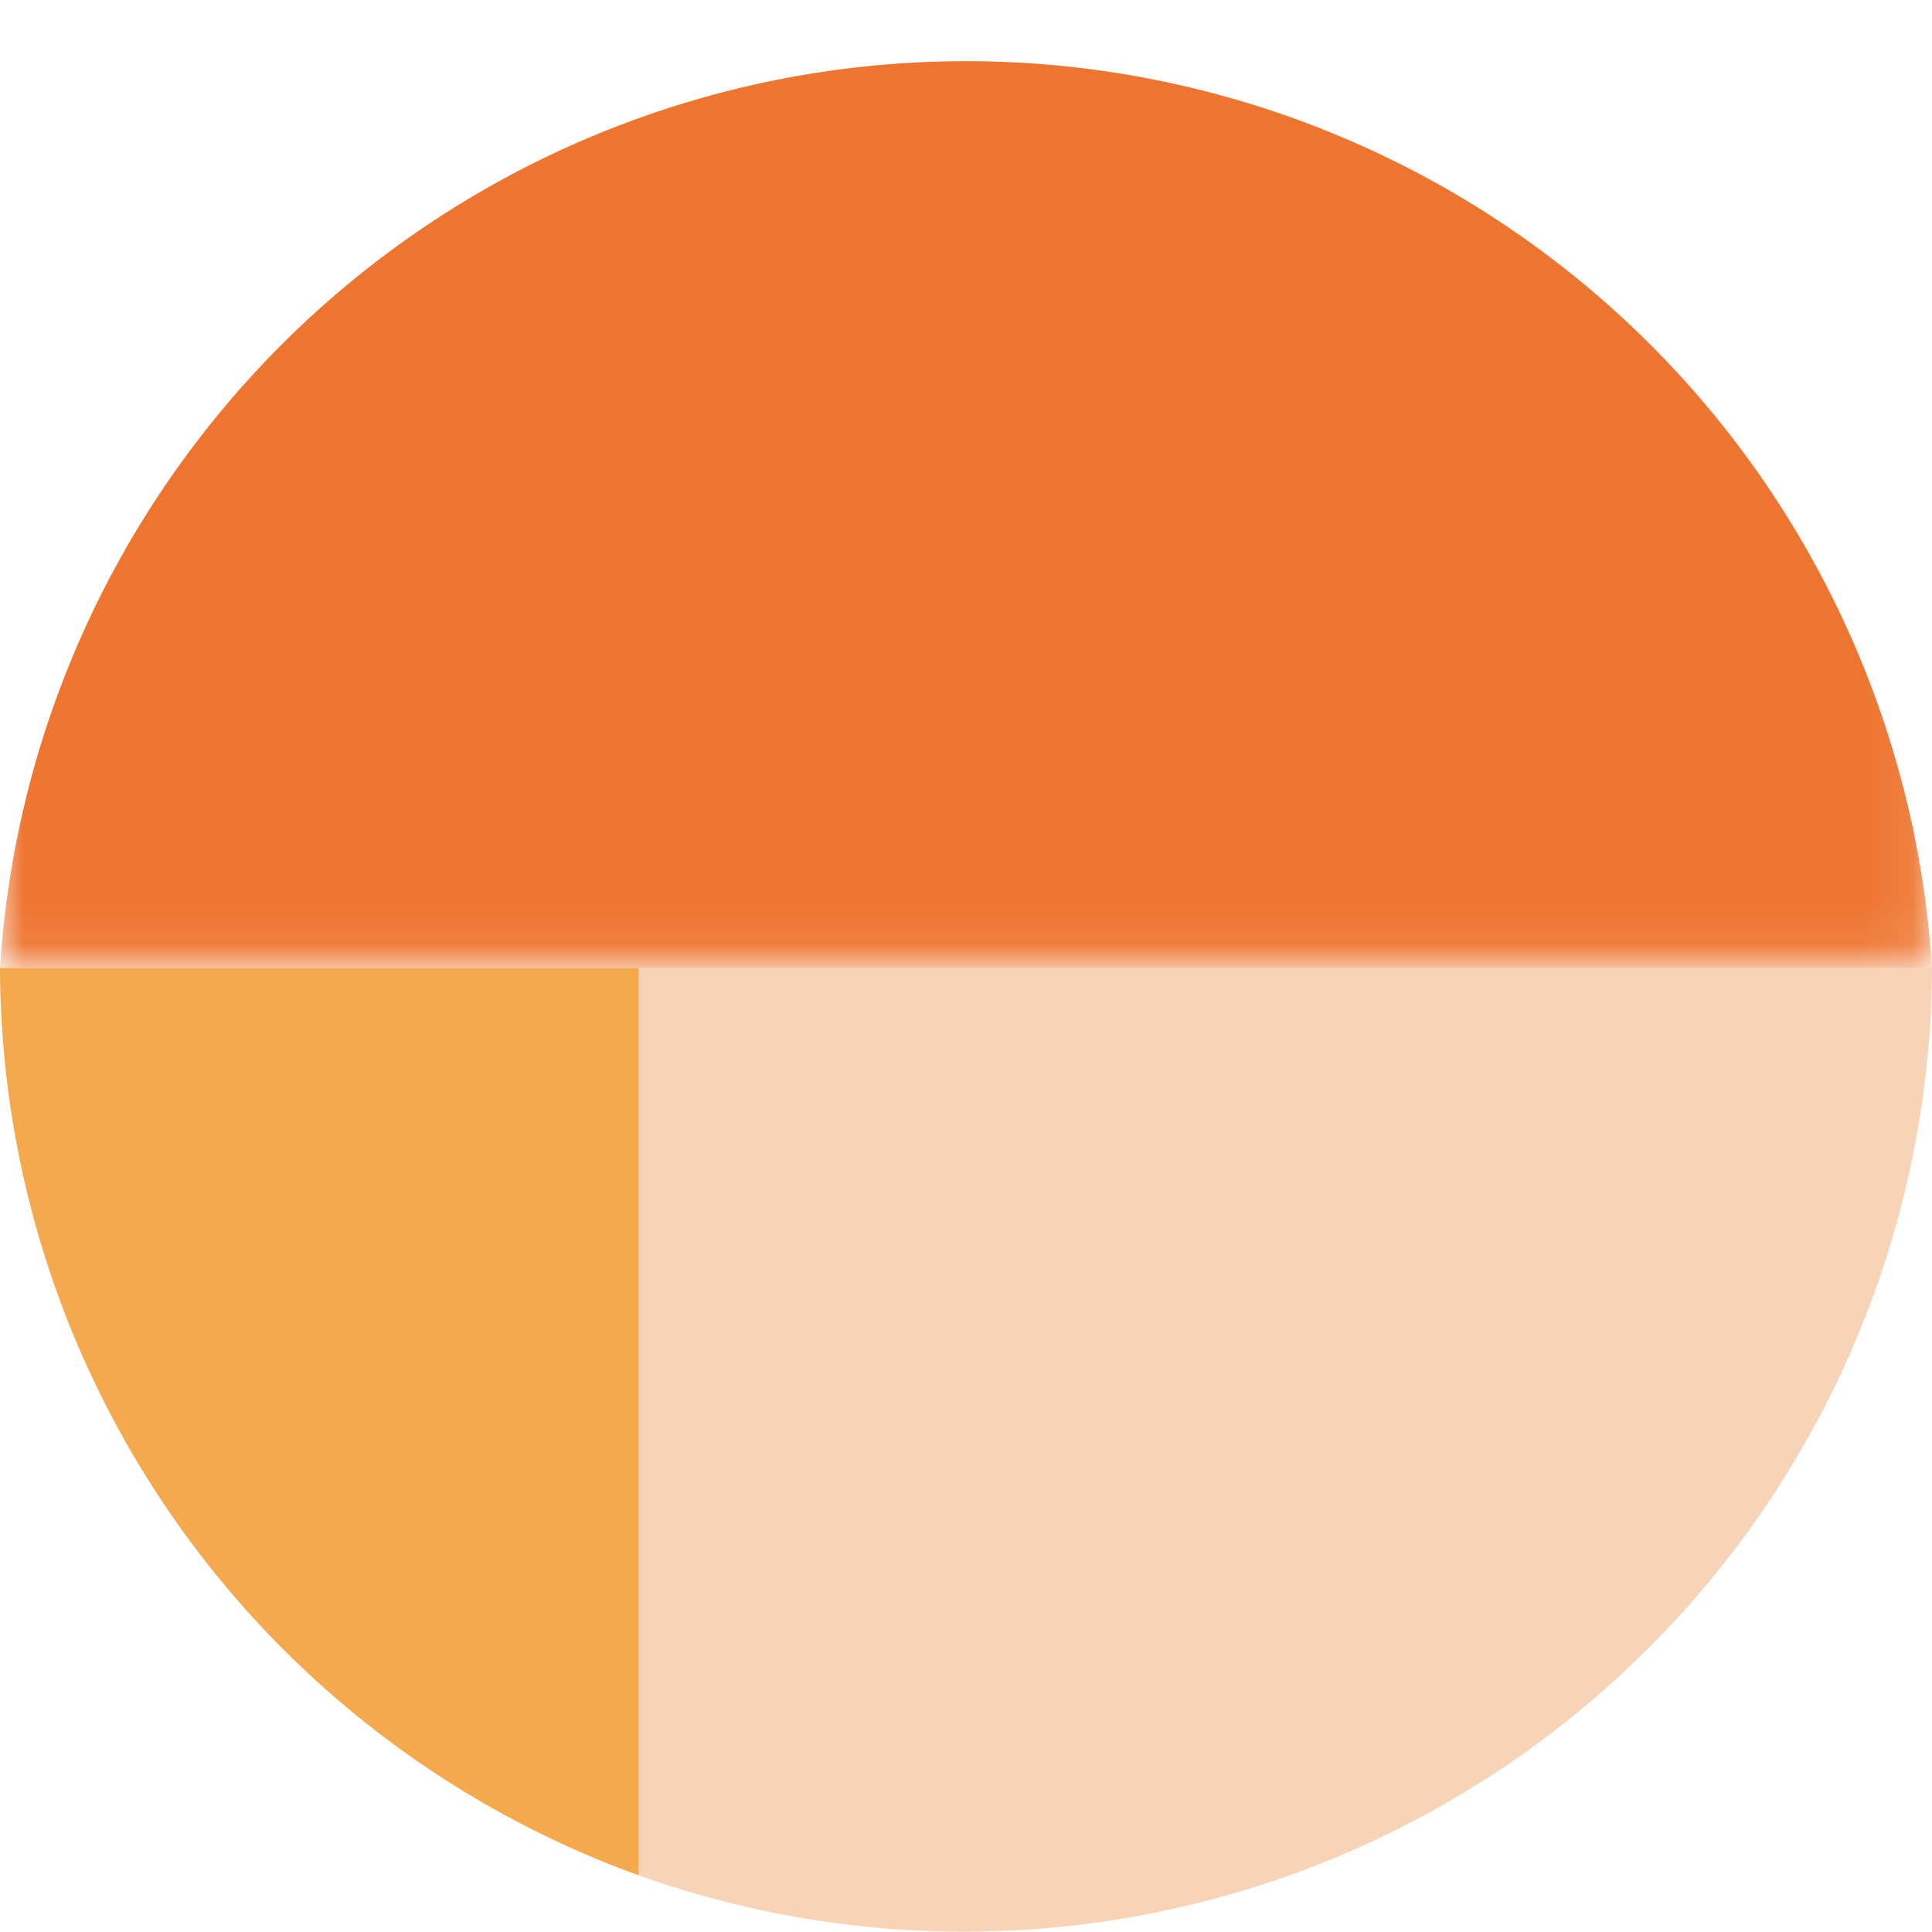
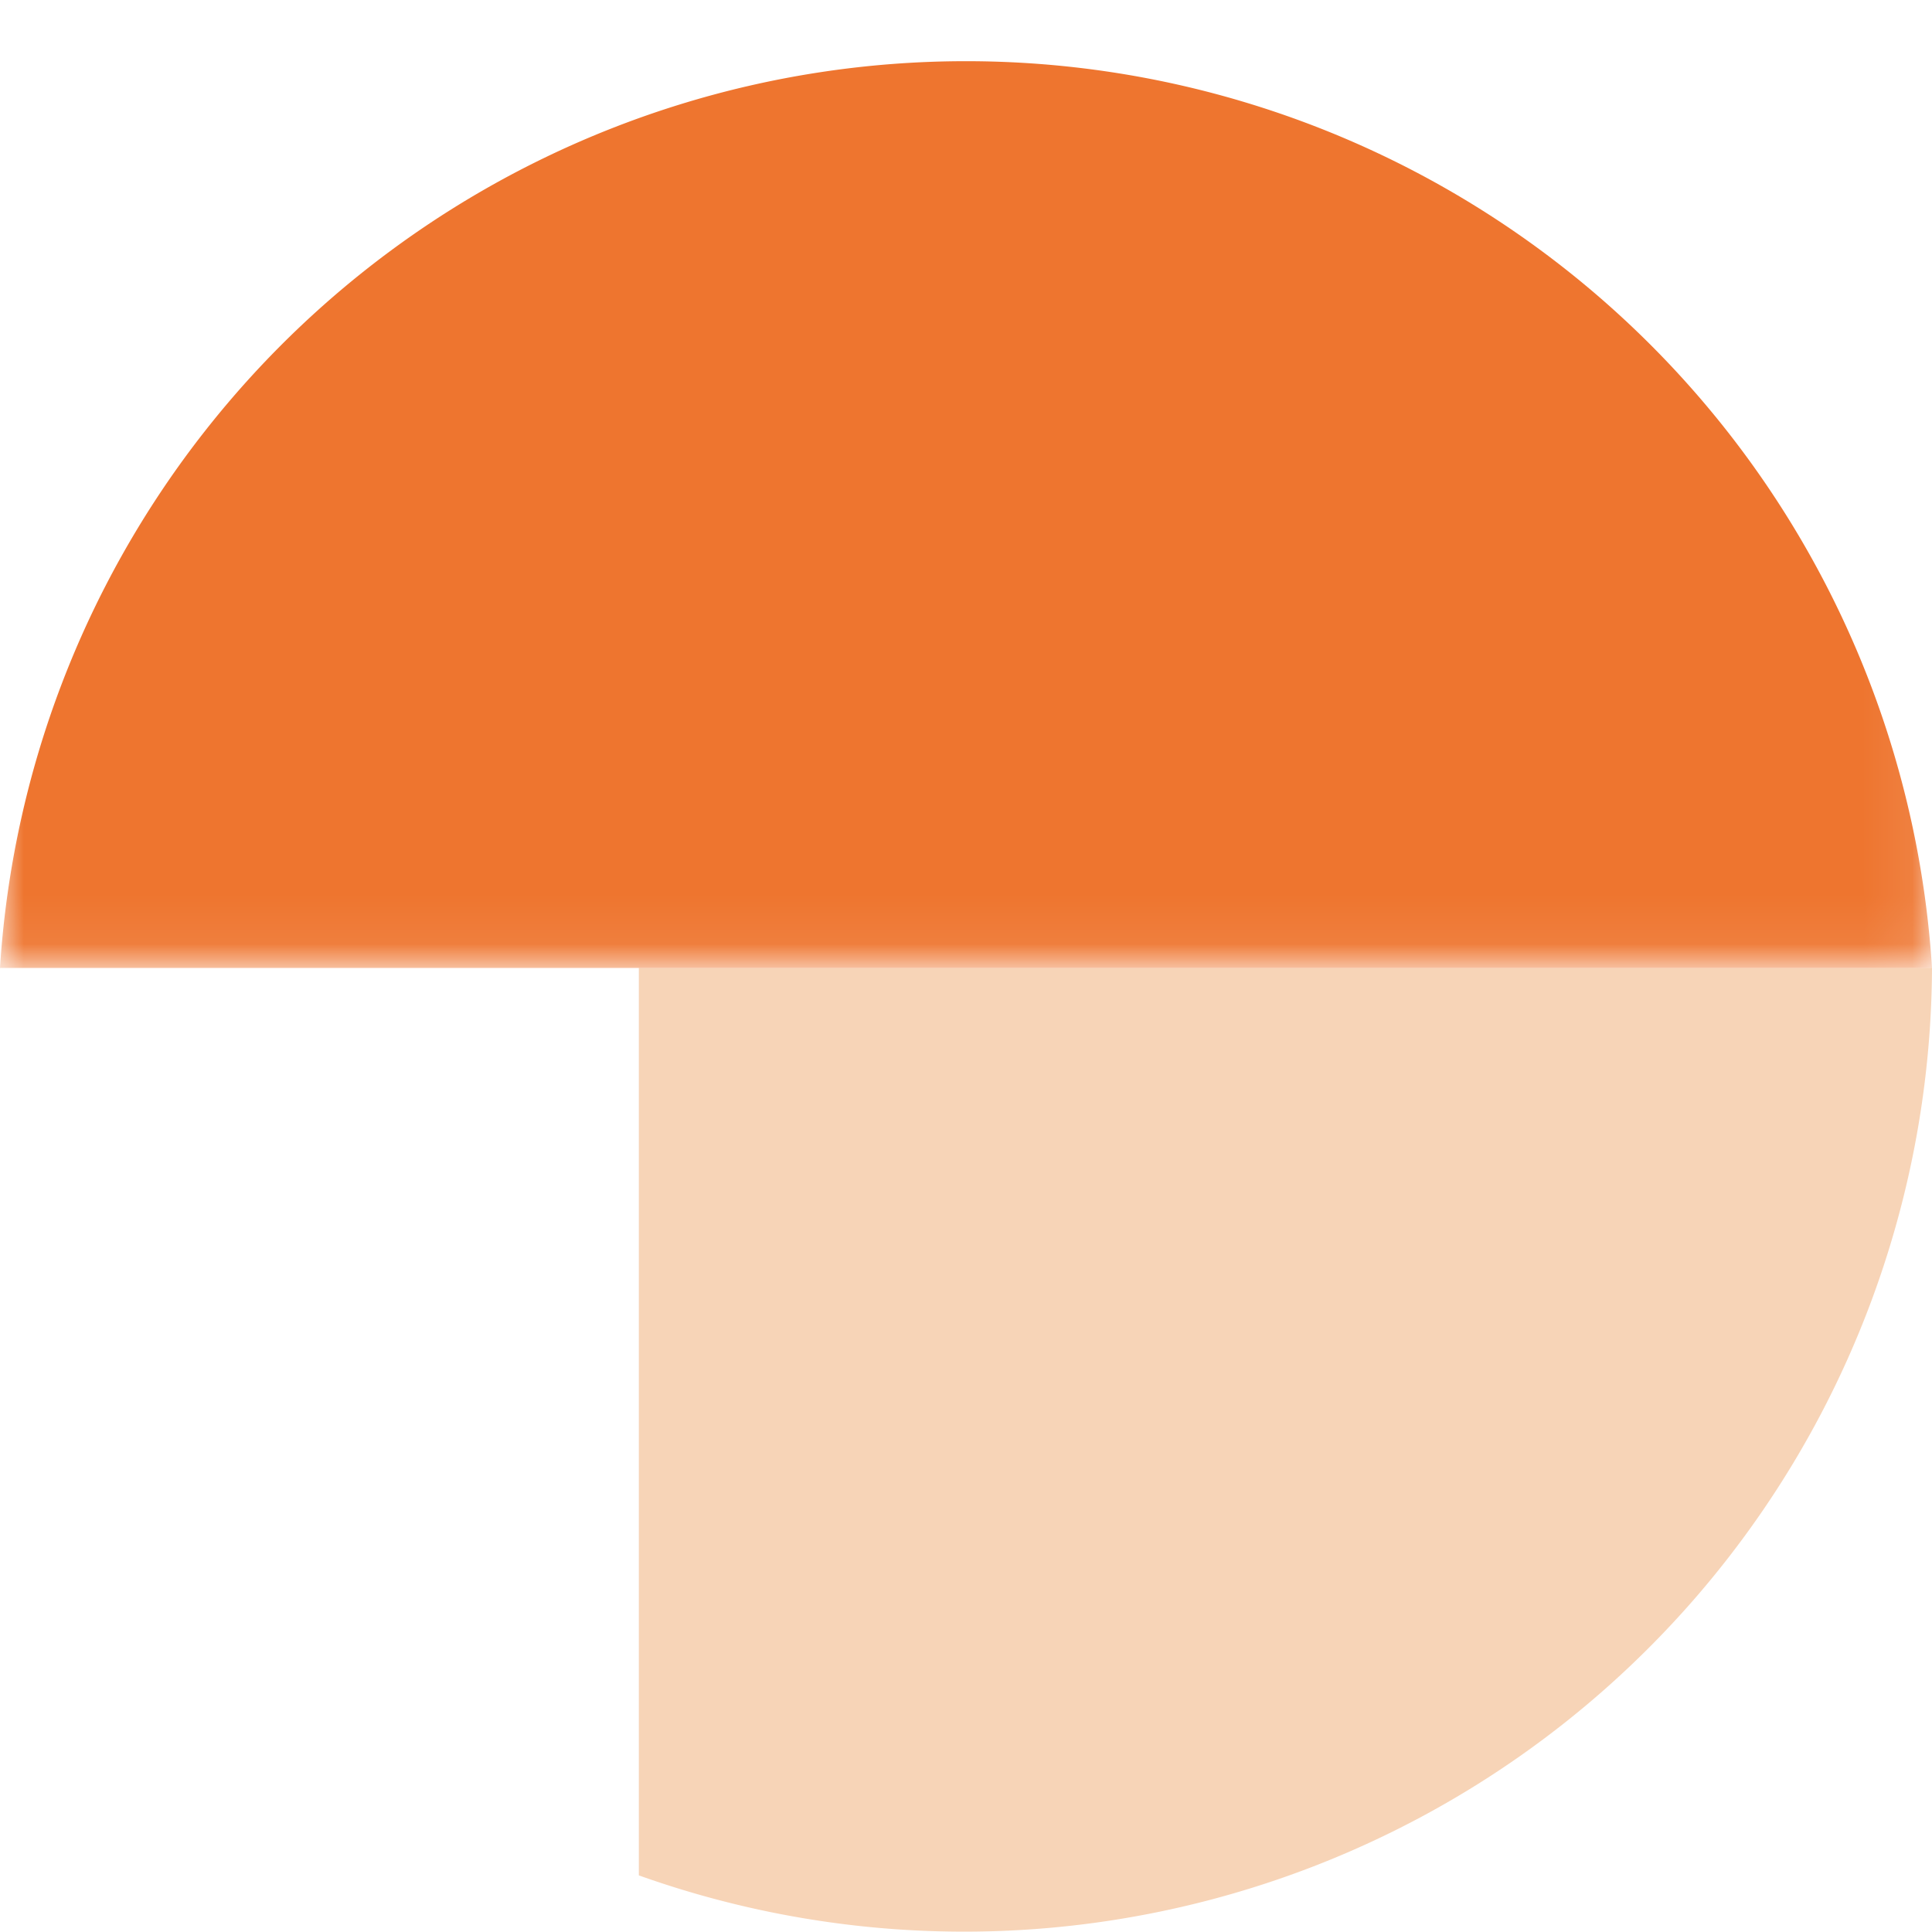
<svg xmlns="http://www.w3.org/2000/svg" viewBox="0 0 39.92 39.92">
  <defs>
    <style>.cls-1{fill:#fff;}.cls-1,.cls-2,.cls-3,.cls-5{fill-rule:evenodd;}.cls-2{fill:#f7d4b7;}.cls-3{fill:#f3a94c;}.cls-4{mask:url(#mask);}.cls-5{fill:#ee752f;}</style>
    <mask id="mask" x="0" y="0" width="39.92" height="19.96" maskUnits="userSpaceOnUse">
      <g id="mask-2">
        <polygon id="path-1" class="cls-1" points="39.92 19.96 0 19.96 0 0 39.92 0 39.92 19.96" />
      </g>
    </mask>
  </defs>
  <title>packaging</title>
  <g id="Layer_2" data-name="Layer 2">
    <g id="Layer_1-2" data-name="Layer 1">
      <path id="Fill-1" class="cls-2" d="M13.2,38.75A20,20,0,0,0,39.92,20H13.2Z" />
-       <path id="Fill-3" class="cls-3" d="M0,20A20,20,0,0,0,13.2,38.75V20Z" />
      <g id="Group-7">
        <g class="cls-4">
          <path id="Fill-5" class="cls-5" d="M13.2,20H39.92A20,20,0,0,0,0,20Z" />
        </g>
      </g>
    </g>
  </g>
</svg>